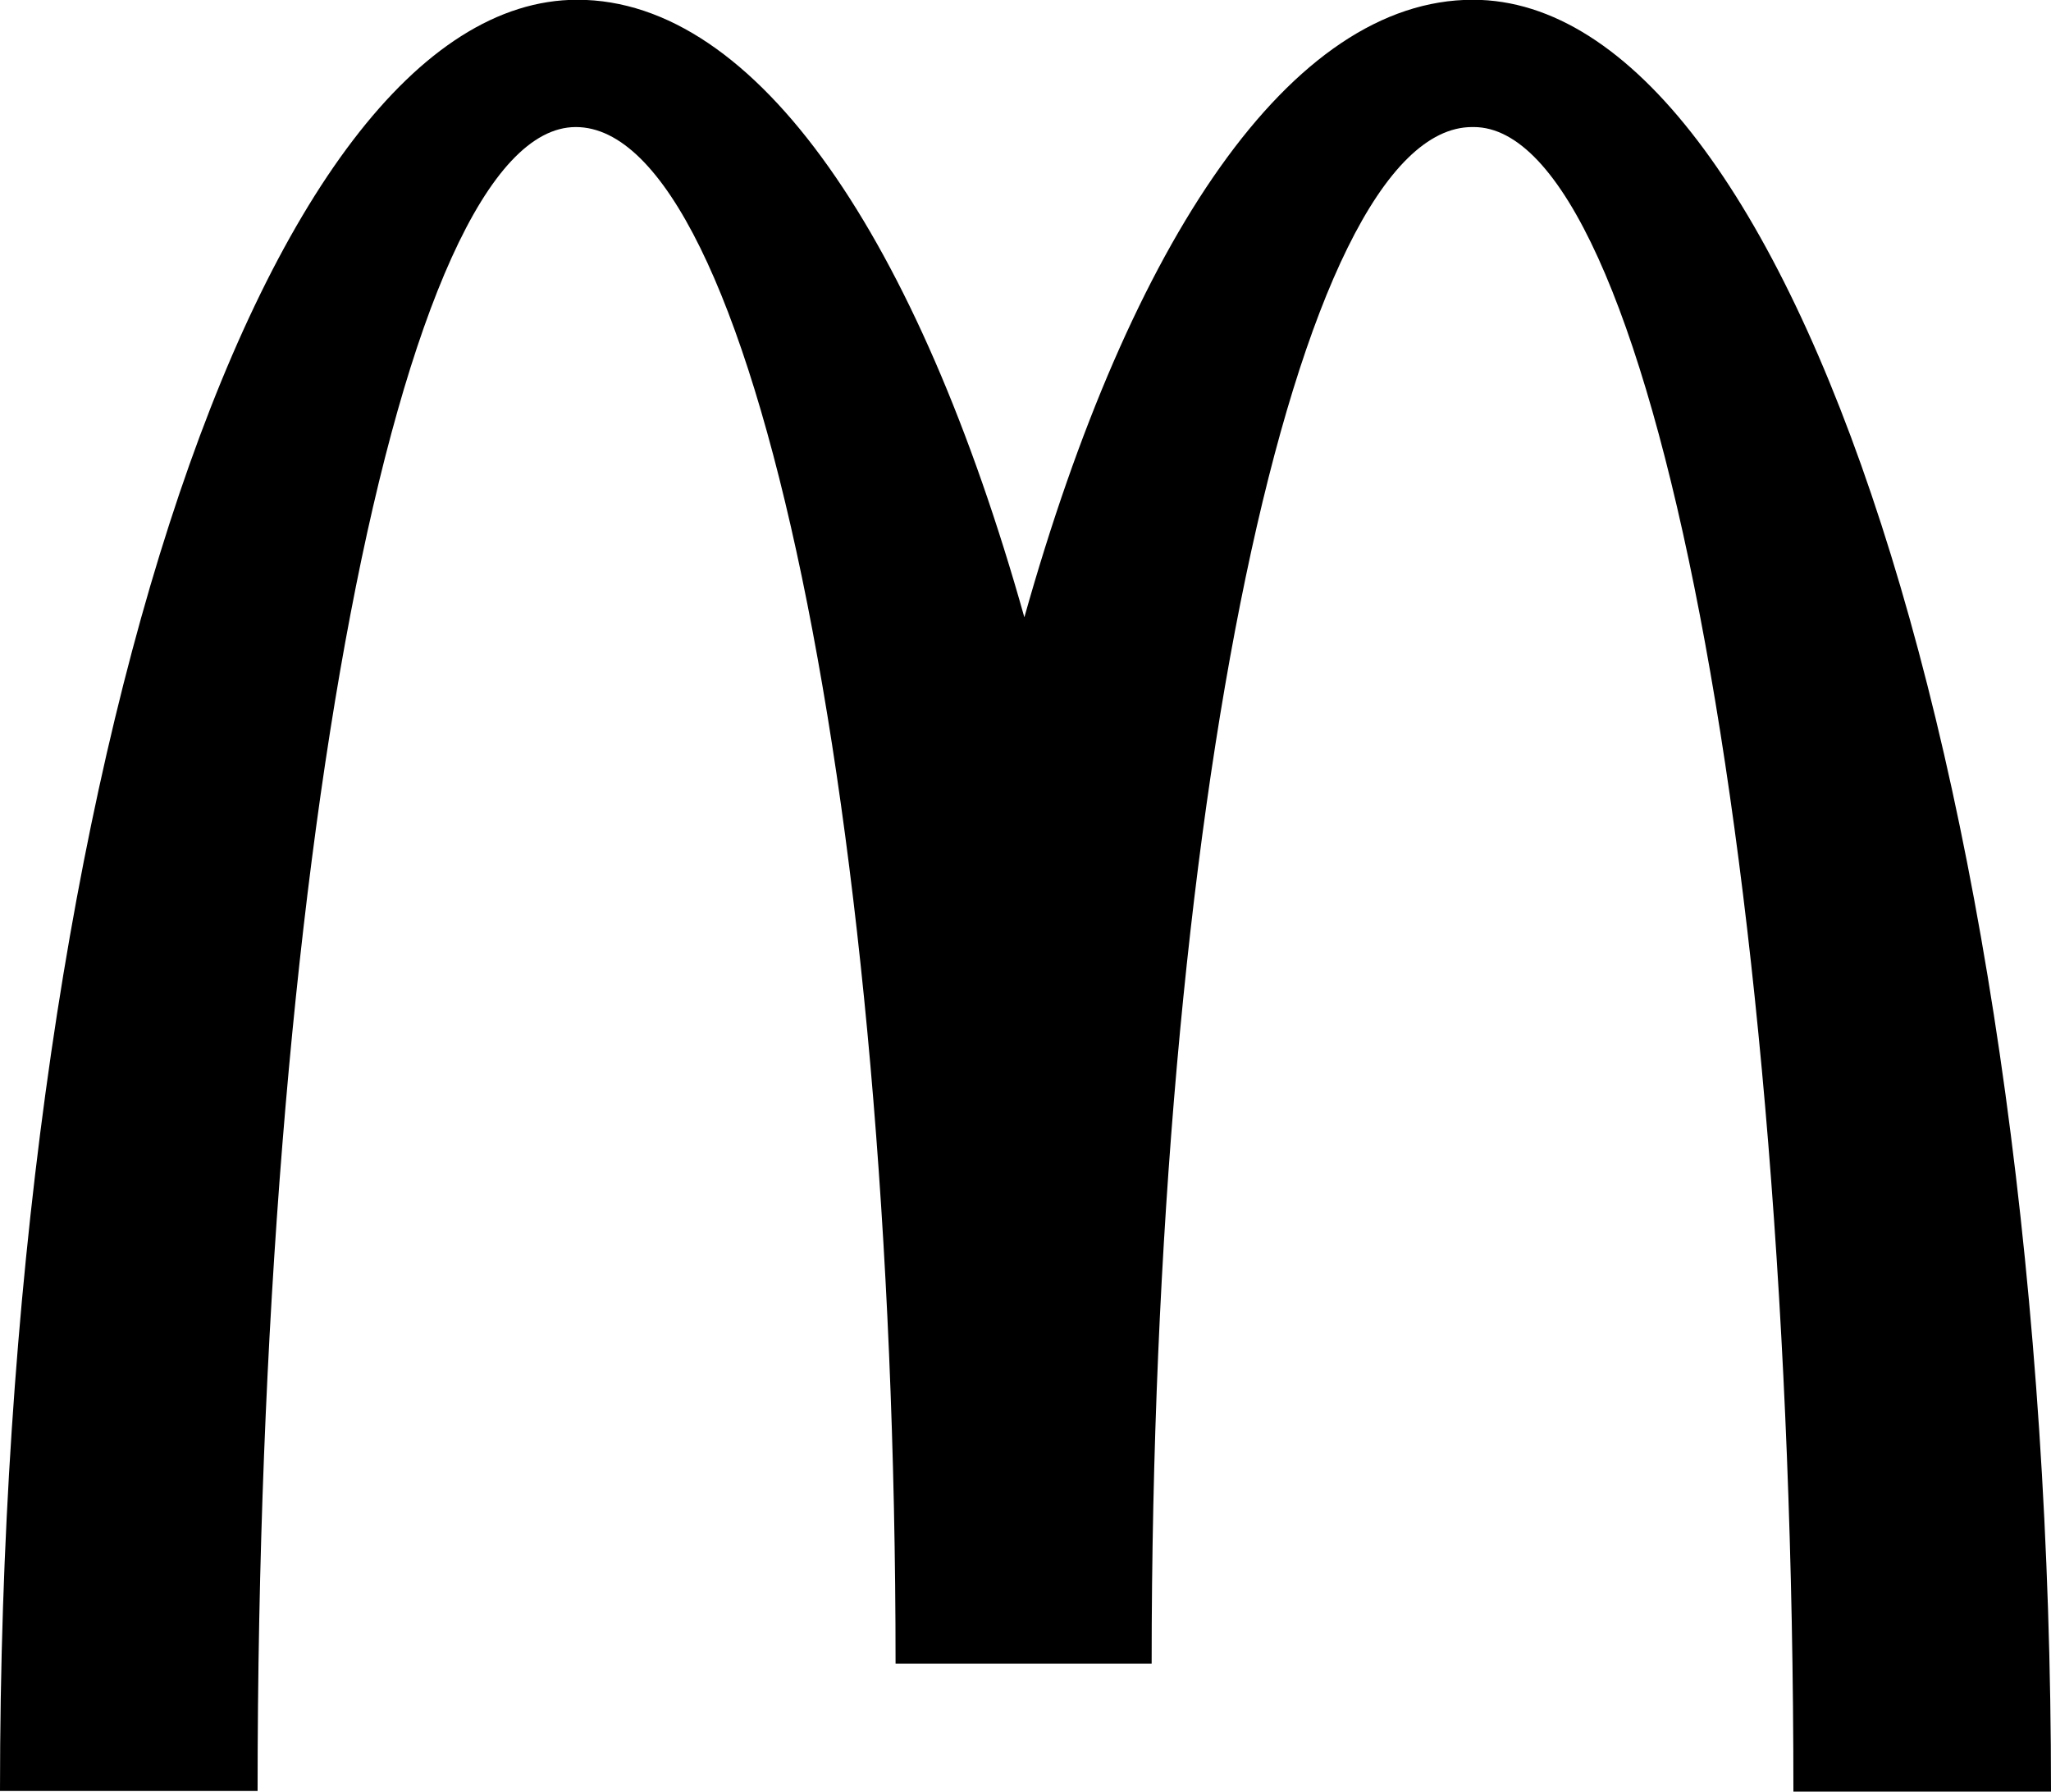
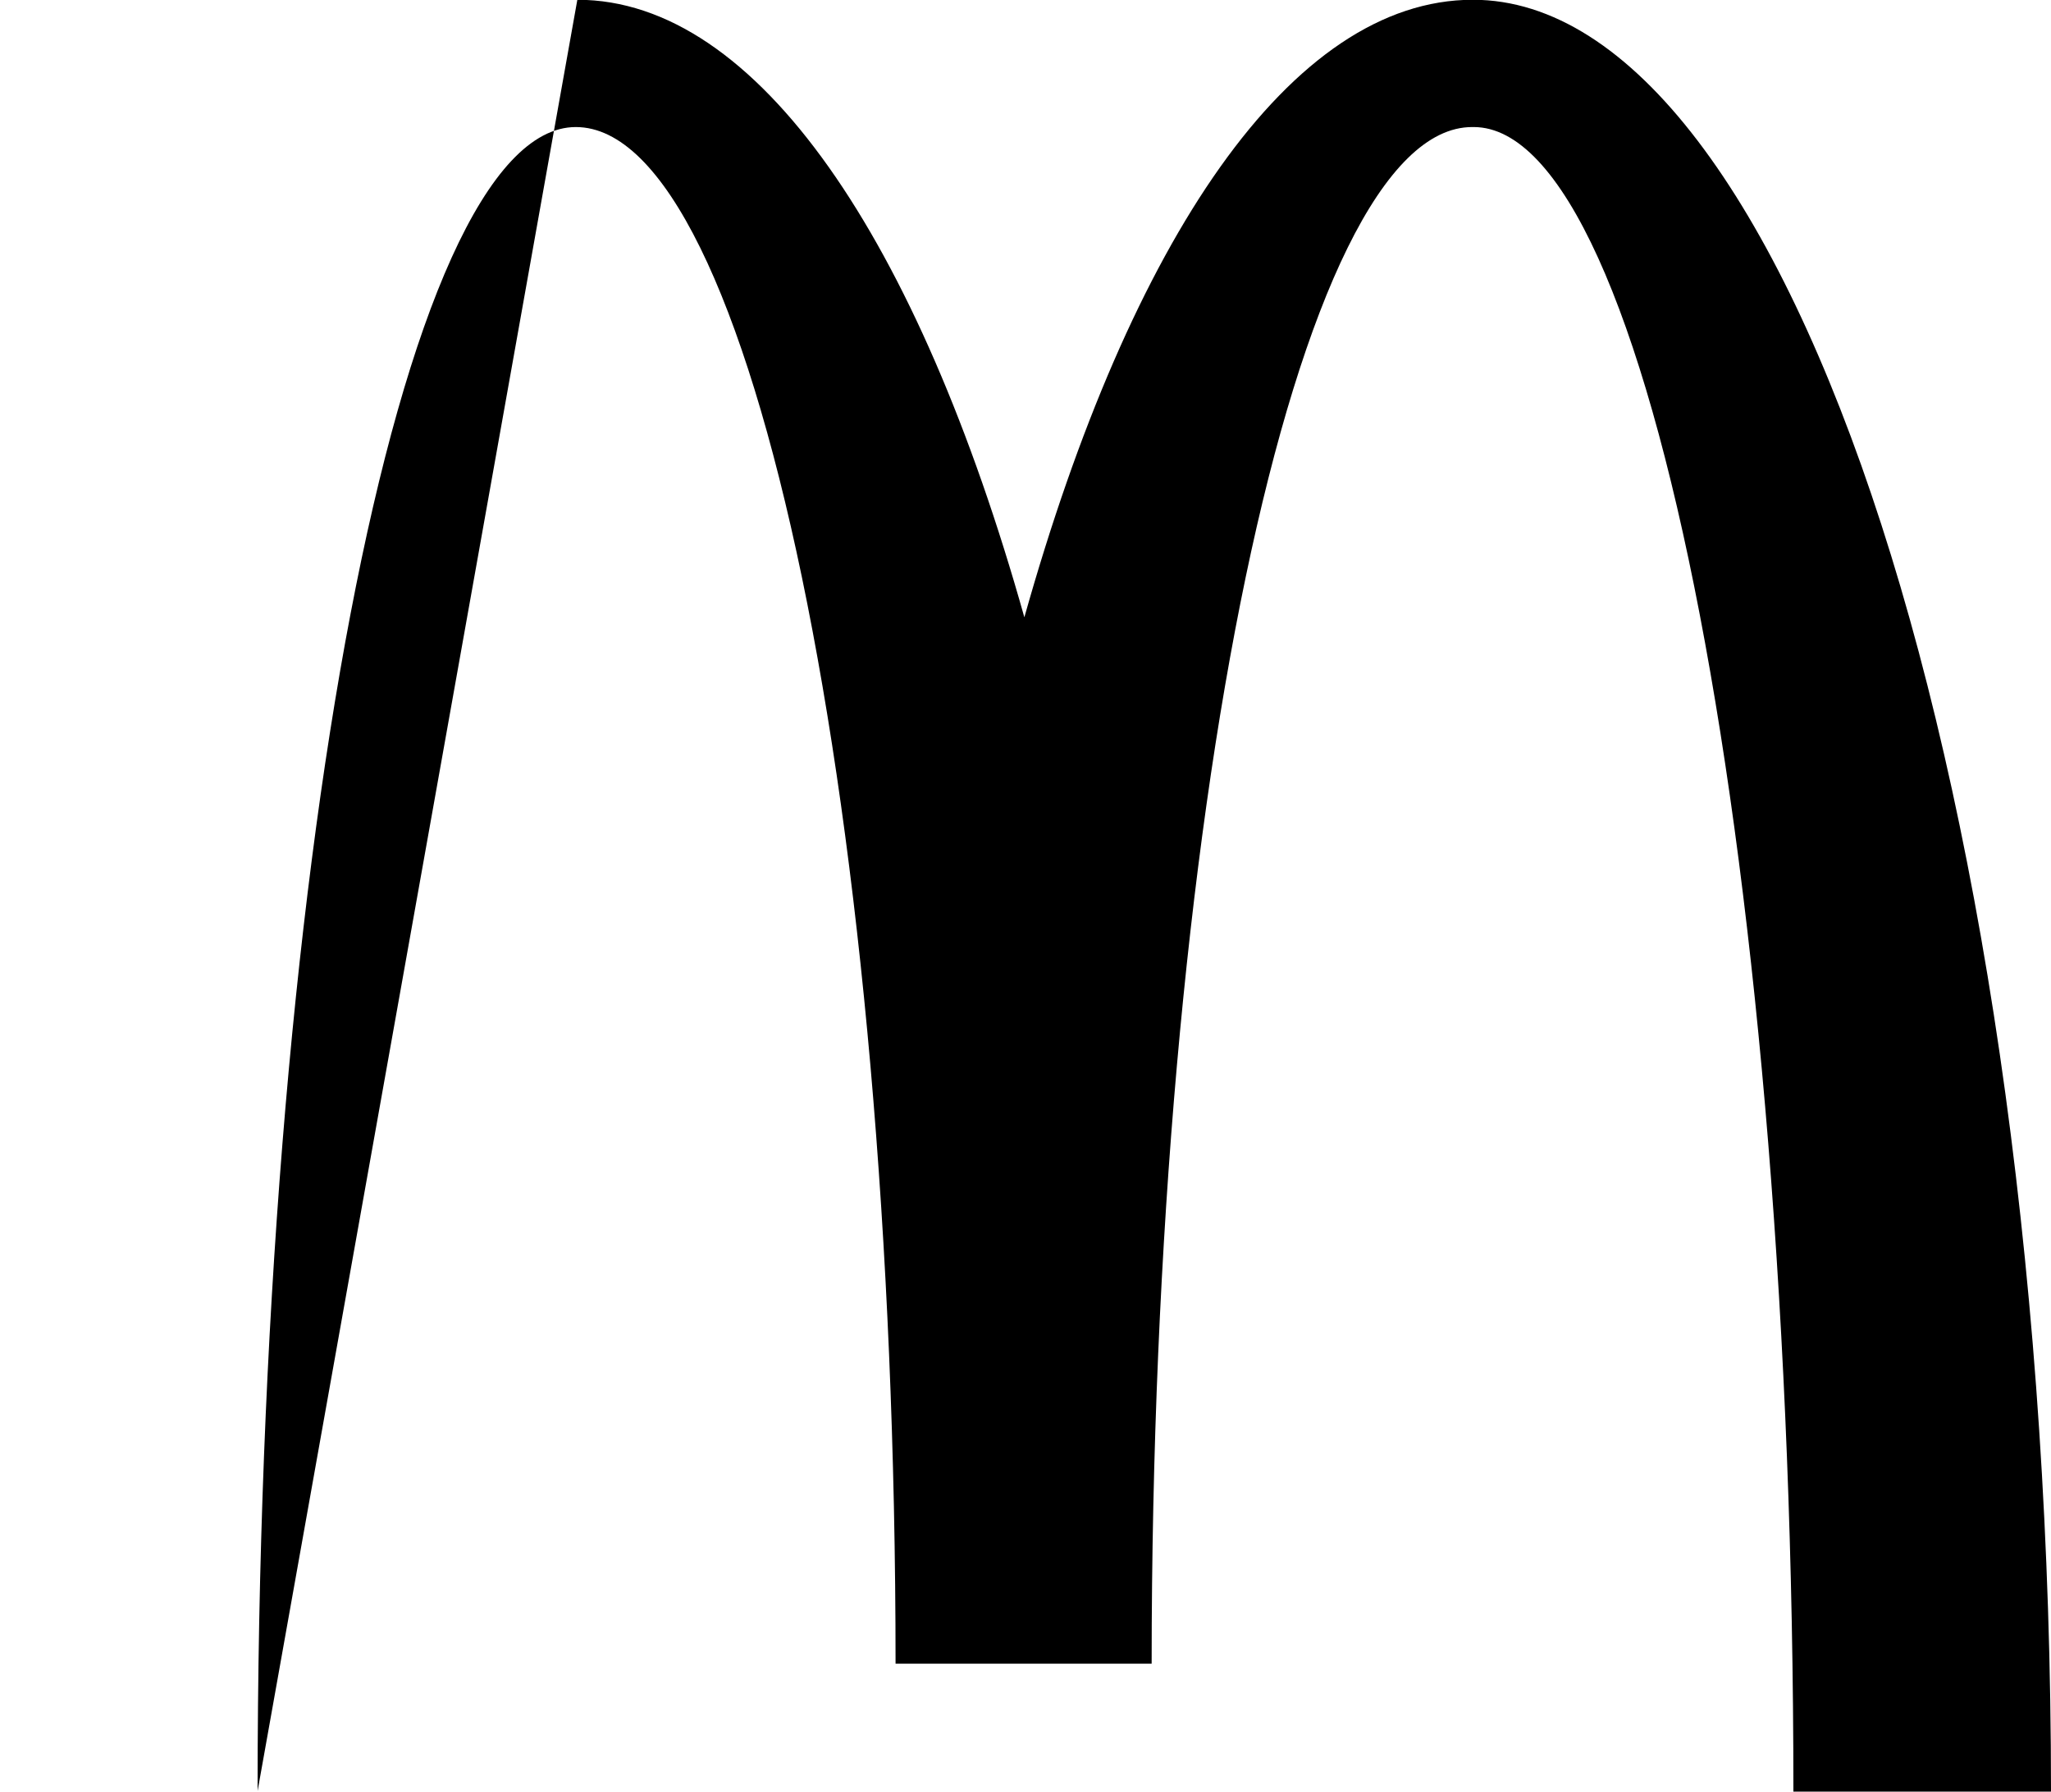
<svg xmlns="http://www.w3.org/2000/svg" width="79px" height="69px" viewBox="0 0 79 69">
-   <path fill-rule="evenodd" fill="#000" d="M56.762,4.893 C63.562,4.893 69.078,33.578 69.078,69.003 L79.000,69.003 C79.000,30.864 68.990,-0.009 56.733,-0.009 C49.729,-0.009 43.542,9.241 39.456,23.773 C35.370,9.241 29.183,-0.009 22.238,-0.009 C9.980,-0.009 -0.000,30.835 -0.000,68.974 L9.922,68.974 C9.922,33.549 15.379,4.893 22.179,4.893 C28.979,4.893 34.495,31.389 34.495,64.072 L44.359,64.072 C44.359,31.389 49.904,4.893 56.704,4.893 " />
+   <path fill-rule="evenodd" fill="#000" d="M56.762,4.893 C63.562,4.893 69.078,33.578 69.078,69.003 L79.000,69.003 C79.000,30.864 68.990,-0.009 56.733,-0.009 C49.729,-0.009 43.542,9.241 39.456,23.773 C35.370,9.241 29.183,-0.009 22.238,-0.009 L9.922,68.974 C9.922,33.549 15.379,4.893 22.179,4.893 C28.979,4.893 34.495,31.389 34.495,64.072 L44.359,64.072 C44.359,31.389 49.904,4.893 56.704,4.893 " />
</svg>